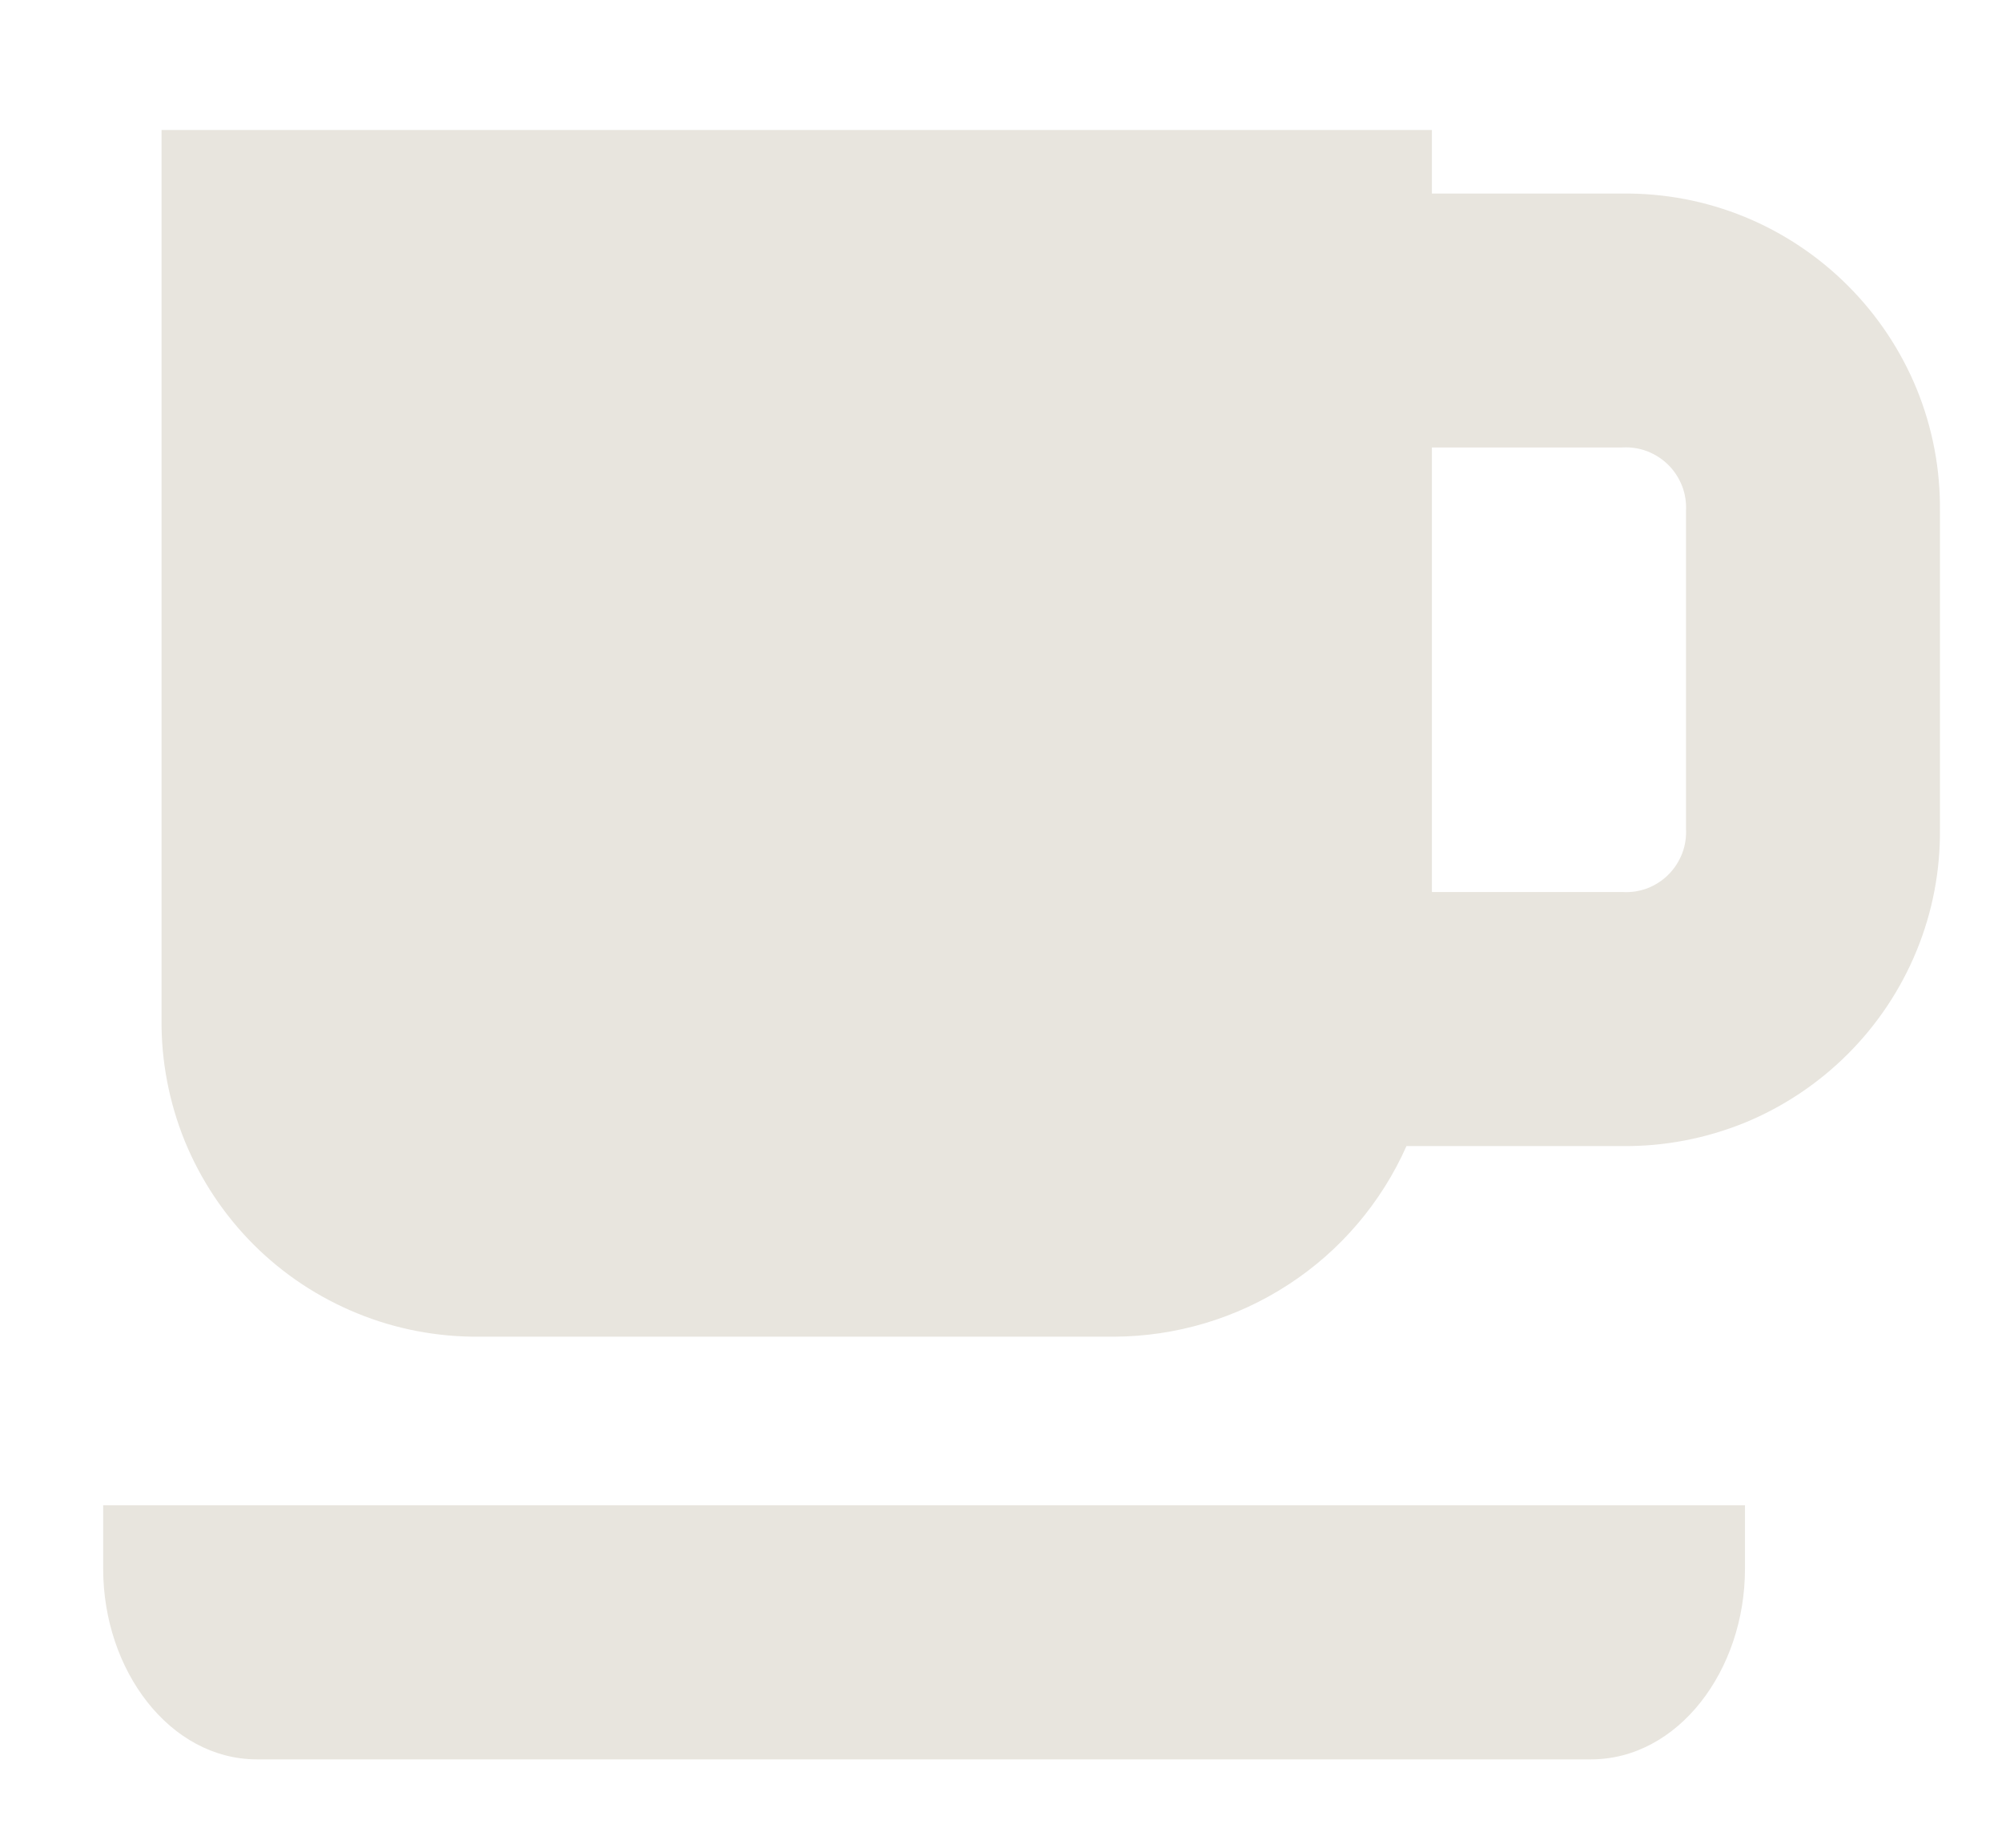
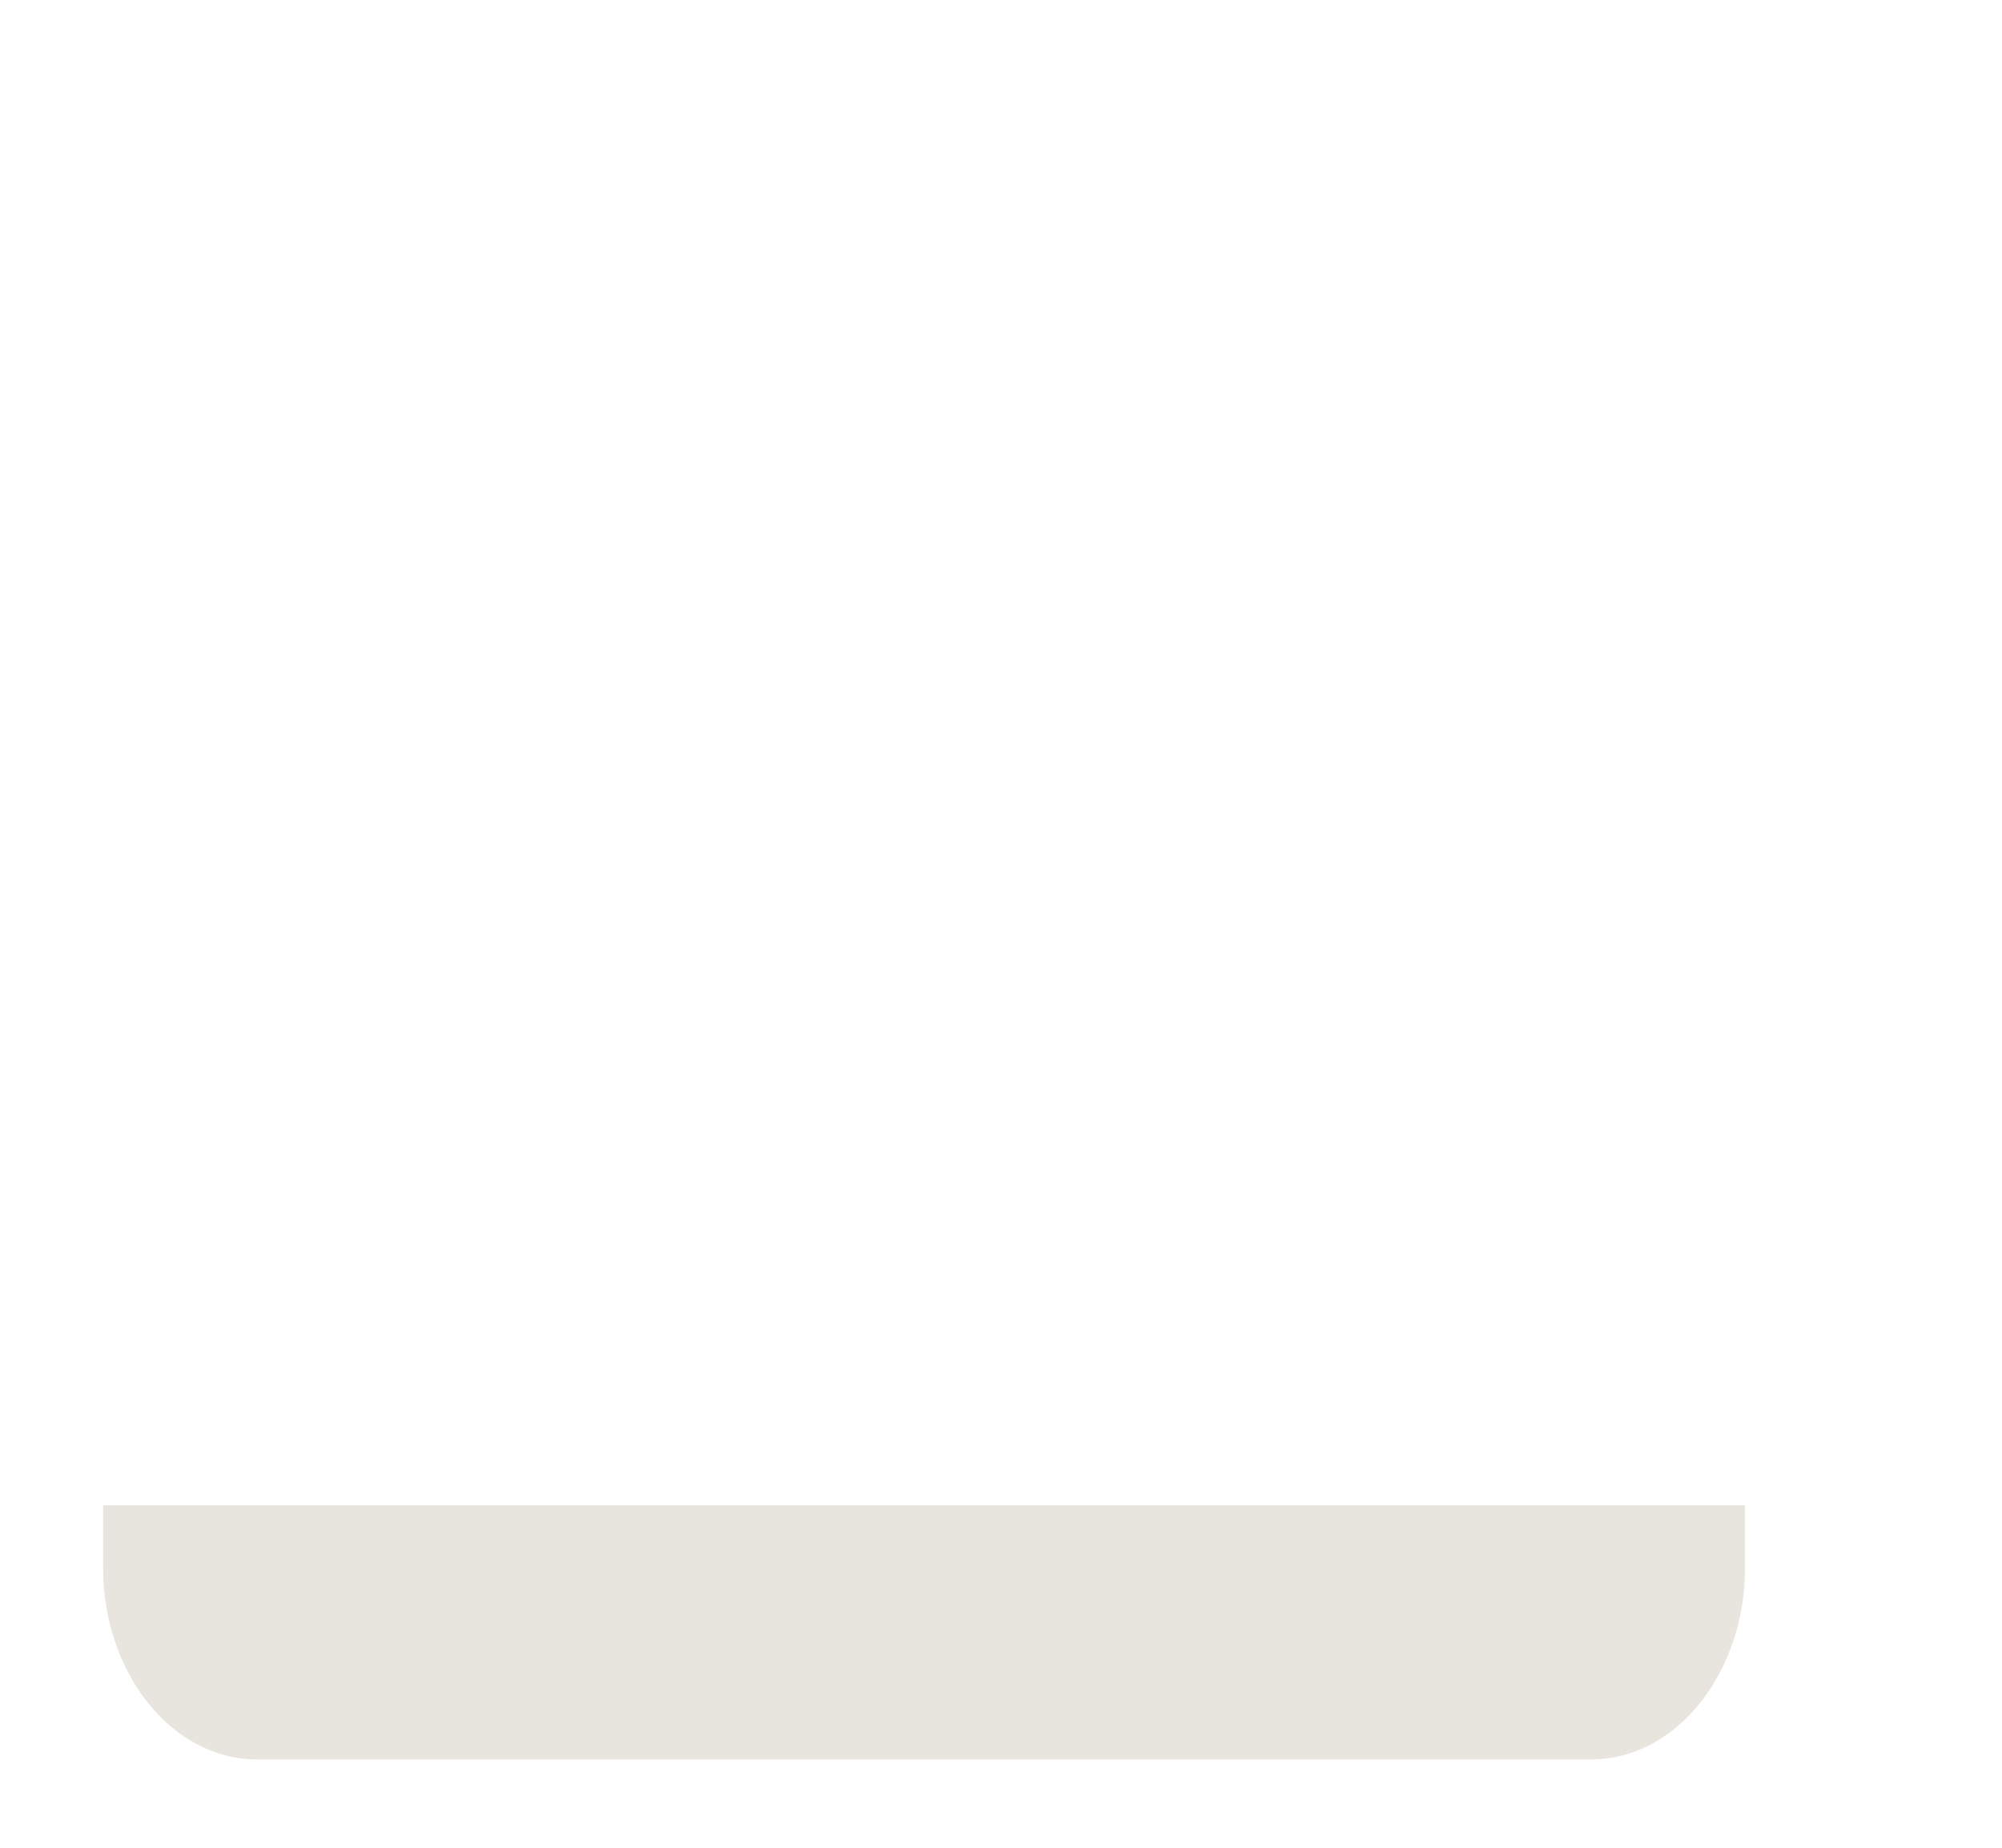
<svg xmlns="http://www.w3.org/2000/svg" width="13" height="12" viewBox="0 0 13 12" fill="none">
-   <path d="M0.67 10.189C0.67 10.848 1.103 11.426 1.669 11.426H10.331C10.897 11.426 11.331 10.848 11.331 10.189V9.776H0.67V10.189Z" fill="#E8E5DE" />
-   <path d="M10.535 1.257H9.298V0.844H1.049V6.618C1.046 6.89 1.098 7.159 1.2 7.411C1.303 7.662 1.455 7.891 1.647 8.083C1.839 8.275 2.067 8.426 2.319 8.529C2.57 8.632 2.839 8.683 3.111 8.681H7.235C7.637 8.679 8.03 8.562 8.367 8.342C8.704 8.123 8.97 7.81 9.133 7.443H10.535C10.807 7.446 11.076 7.394 11.328 7.292C11.579 7.189 11.807 7.037 11.999 6.845C12.191 6.653 12.343 6.425 12.446 6.173C12.549 5.922 12.6 5.653 12.597 5.381V3.319C12.6 3.047 12.549 2.778 12.446 2.526C12.343 2.275 12.191 2.047 11.999 1.855C11.807 1.663 11.579 1.511 11.328 1.408C11.076 1.305 10.807 1.254 10.535 1.257ZM10.535 5.793H9.298V2.906H10.535C10.59 2.903 10.645 2.911 10.697 2.931C10.748 2.951 10.795 2.981 10.834 3.02C10.873 3.059 10.903 3.106 10.923 3.157C10.943 3.209 10.951 3.264 10.948 3.319V5.381C10.951 5.436 10.943 5.491 10.923 5.543C10.903 5.594 10.873 5.641 10.834 5.68C10.795 5.719 10.748 5.749 10.697 5.769C10.645 5.788 10.59 5.797 10.535 5.793Z" fill="#E8E5DE" />
+   <path d="M0.67 10.189C0.67 10.848 1.103 11.426 1.669 11.426H10.331C10.897 11.426 11.331 10.848 11.331 10.189V9.776H0.67V10.189" fill="#E8E5DE" />
</svg>